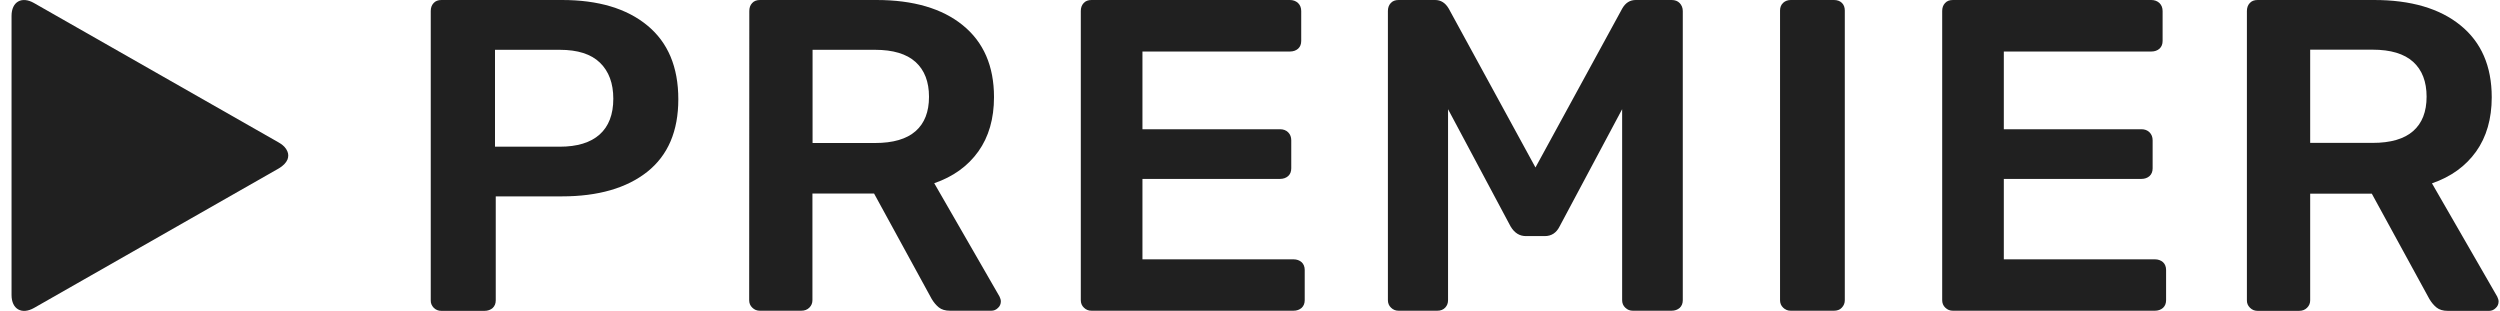
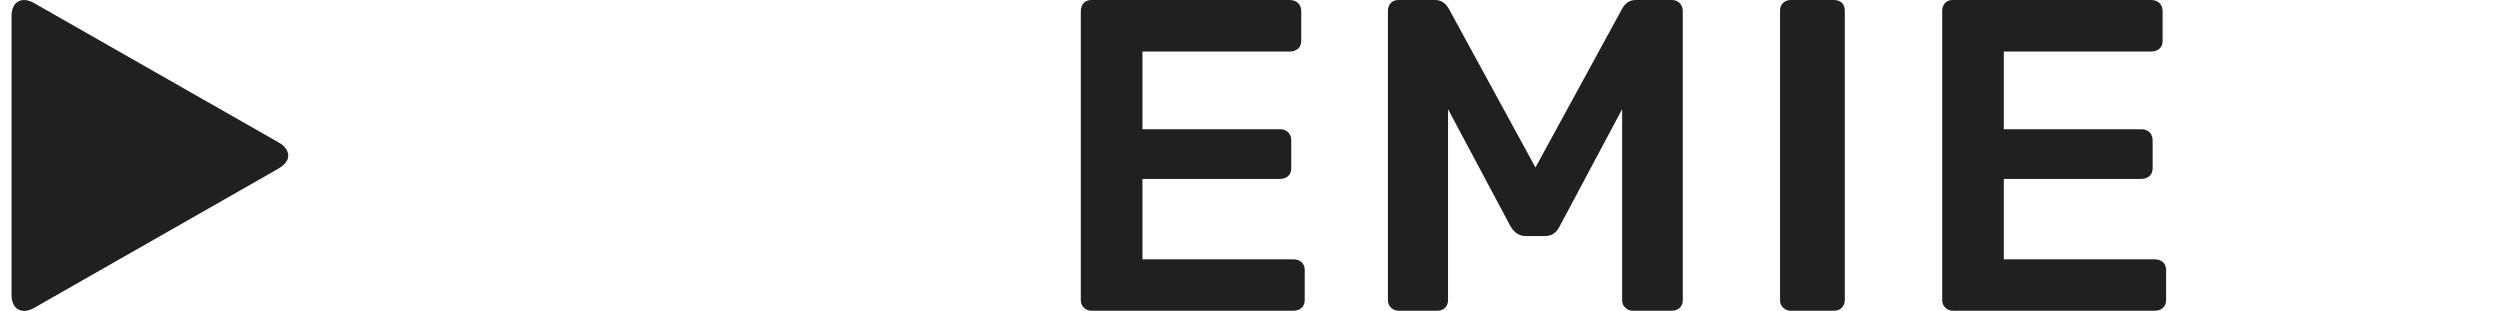
<svg xmlns="http://www.w3.org/2000/svg" width="193" height="24" viewBox="0 0 193 24" fill="none">
  <g clip-path="url(#clip0_118_4908)">
    <path d="M22.186 11.686C22.09 11.44 21.868 11.193 21.522 11.003L2.631 0.238C1.679 -0.313 0.891 0.134 0.891 1.225V22.774C0.891 23.866 1.679 24.312 2.631 23.771L21.532 12.996C21.868 12.797 22.09 12.56 22.195 12.313C22.234 12.209 22.253 12.104 22.253 12C22.253 11.895 22.234 11.791 22.186 11.686Z" fill="#202020" />
-     <path d="M33.484 23.76C33.648 23.922 33.84 23.998 34.071 23.998H37.407C37.657 23.998 37.868 23.922 38.032 23.779C38.195 23.628 38.272 23.428 38.272 23.181V15.16H43.377C46.175 15.16 48.376 14.524 49.972 13.261C51.568 11.989 52.366 10.129 52.366 7.661C52.366 5.174 51.568 3.275 49.972 1.965C48.386 0.655 46.184 0 43.387 0H34.081C33.821 0 33.619 0.076 33.475 0.237C33.321 0.399 33.254 0.608 33.254 0.854V23.172C33.244 23.409 33.331 23.599 33.484 23.76ZM38.214 3.845H43.214C44.608 3.845 45.636 4.177 46.319 4.841C47.002 5.506 47.347 6.427 47.347 7.623C47.347 8.838 46.992 9.759 46.29 10.385C45.588 11.012 44.559 11.325 43.214 11.325H38.214V3.845Z" fill="#202020" />
-     <path d="M57.836 23.172C57.836 23.4 57.913 23.599 58.077 23.751C58.24 23.912 58.432 23.988 58.663 23.988H61.855C62.114 23.988 62.316 23.912 62.48 23.751C62.643 23.59 62.72 23.4 62.72 23.172V14.942H67.479L71.921 23.068C72.084 23.343 72.267 23.561 72.478 23.732C72.69 23.903 72.978 23.988 73.344 23.988H76.535C76.718 23.988 76.891 23.922 77.035 23.779C77.189 23.647 77.266 23.466 77.266 23.267C77.266 23.153 77.228 23.029 77.16 22.887L72.123 14.144C73.584 13.641 74.718 12.825 75.526 11.695C76.333 10.566 76.737 9.161 76.737 7.499C76.737 5.098 75.93 3.247 74.324 1.946C72.738 0.655 70.507 0 67.662 0H58.673C58.413 0 58.211 0.076 58.067 0.237C57.913 0.399 57.846 0.608 57.846 0.854L57.836 23.172ZM62.73 3.845H67.556C68.94 3.845 69.988 4.158 70.68 4.784C71.373 5.411 71.719 6.313 71.719 7.471C71.719 8.638 71.373 9.521 70.68 10.129C69.988 10.736 68.94 11.04 67.556 11.04H62.73V3.845Z" fill="#202020" />
    <path d="M99.858 20.02H88.197V13.812H98.82C99.07 13.812 99.282 13.736 99.445 13.594C99.609 13.442 99.685 13.242 99.685 12.996V10.831C99.685 10.585 99.609 10.376 99.445 10.214C99.282 10.053 99.07 9.977 98.82 9.977H88.197V3.977H99.589C99.839 3.977 100.051 3.902 100.214 3.759C100.378 3.607 100.454 3.408 100.454 3.161V0.854C100.454 0.608 100.378 0.399 100.214 0.237C100.041 0.076 99.829 0 99.58 0H84.265C84.005 0 83.803 0.076 83.659 0.237C83.505 0.399 83.438 0.608 83.438 0.854V23.172C83.438 23.4 83.515 23.599 83.678 23.751C83.842 23.912 84.034 23.988 84.265 23.988H99.858C100.108 23.988 100.32 23.912 100.483 23.77C100.647 23.618 100.724 23.419 100.724 23.172V20.837C100.724 20.59 100.637 20.381 100.483 20.239C100.32 20.096 100.108 20.02 99.858 20.02Z" fill="#202020" />
    <path d="M129.055 0H126.277C125.835 0 125.489 0.218 125.239 0.655L118.538 12.929L111.837 0.655C111.578 0.218 111.231 0 110.789 0H107.972C107.713 0 107.511 0.076 107.367 0.237C107.213 0.399 107.146 0.608 107.146 0.854V23.172C107.146 23.4 107.222 23.599 107.386 23.751C107.549 23.912 107.742 23.988 107.972 23.988H110.962C111.212 23.988 111.414 23.912 111.568 23.751C111.722 23.59 111.789 23.4 111.789 23.172V8.43L116.615 17.476C116.913 17.98 117.307 18.226 117.798 18.226H119.259C119.769 18.226 120.153 17.98 120.403 17.476L125.229 8.43V23.172C125.229 23.4 125.306 23.599 125.47 23.751C125.633 23.912 125.825 23.988 126.056 23.988H129.046C129.296 23.988 129.507 23.912 129.671 23.77C129.834 23.618 129.911 23.419 129.911 23.172V0.854C129.911 0.608 129.825 0.399 129.671 0.237C129.517 0.076 129.305 0 129.055 0Z" fill="#202020" />
    <path d="M141.582 0H138.246C138.016 0 137.814 0.076 137.66 0.218C137.496 0.37 137.419 0.57 137.419 0.816V23.172C137.419 23.4 137.496 23.599 137.66 23.751C137.823 23.912 138.016 23.988 138.246 23.988H141.582C141.832 23.988 142.044 23.912 142.188 23.751C142.342 23.59 142.419 23.4 142.419 23.172V0.816C142.419 0.57 142.342 0.361 142.188 0.218C142.044 0.076 141.832 0 141.582 0Z" fill="#202020" />
    <path d="M166.357 20.02H154.695V13.812H165.319C165.568 13.812 165.78 13.736 165.943 13.594C166.106 13.442 166.183 13.242 166.183 12.996V10.831C166.183 10.585 166.106 10.376 165.943 10.214C165.78 10.053 165.568 9.977 165.319 9.977H154.695V3.977H166.088C166.338 3.977 166.549 3.902 166.712 3.759C166.876 3.607 166.953 3.408 166.953 3.161V0.854C166.953 0.608 166.876 0.399 166.712 0.237C166.54 0.076 166.328 0 166.078 0H150.763C150.504 0 150.302 0.076 150.158 0.237C150.004 0.399 149.937 0.608 149.937 0.854V23.172C149.937 23.4 150.013 23.599 150.177 23.751C150.34 23.912 150.533 23.988 150.763 23.988H166.357C166.607 23.988 166.818 23.912 166.982 23.77C167.145 23.618 167.222 23.419 167.222 23.172V20.837C167.222 20.59 167.136 20.381 166.982 20.239C166.818 20.096 166.607 20.02 166.357 20.02Z" fill="#202020" />
-     <path d="M173.701 23.76C173.865 23.922 174.057 23.998 174.288 23.998H177.479C177.74 23.998 177.942 23.922 178.105 23.76C178.269 23.599 178.346 23.409 178.346 23.181V14.951H183.103L187.545 23.077C187.708 23.352 187.891 23.571 188.103 23.741C188.315 23.912 188.603 23.998 188.968 23.998H192.161C192.344 23.998 192.516 23.931 192.66 23.789C192.814 23.656 192.891 23.476 192.891 23.276C192.891 23.162 192.853 23.039 192.785 22.897L187.748 14.154C189.208 13.651 190.343 12.834 191.151 11.705C191.958 10.575 192.362 9.17 192.362 7.509C192.362 5.107 191.554 3.256 189.949 1.956C188.352 0.655 186.123 0 183.277 0H174.288C174.028 0 173.827 0.076 173.682 0.237C173.529 0.399 173.461 0.608 173.461 0.854V23.172C173.452 23.409 173.538 23.599 173.701 23.76ZM183.171 3.835C184.556 3.835 185.604 4.148 186.296 4.775C186.987 5.401 187.333 6.303 187.333 7.461C187.333 8.629 186.987 9.512 186.296 10.119C185.604 10.727 184.556 11.031 183.171 11.031H178.346V3.835H183.171Z" fill="#202020" />
  </g>
  <defs>
    <clipPath id="clip0_118_4908">
      <rect width="192" height="24" fill="white" transform="translate(0.891)" />
    </clipPath>
  </defs>
</svg>